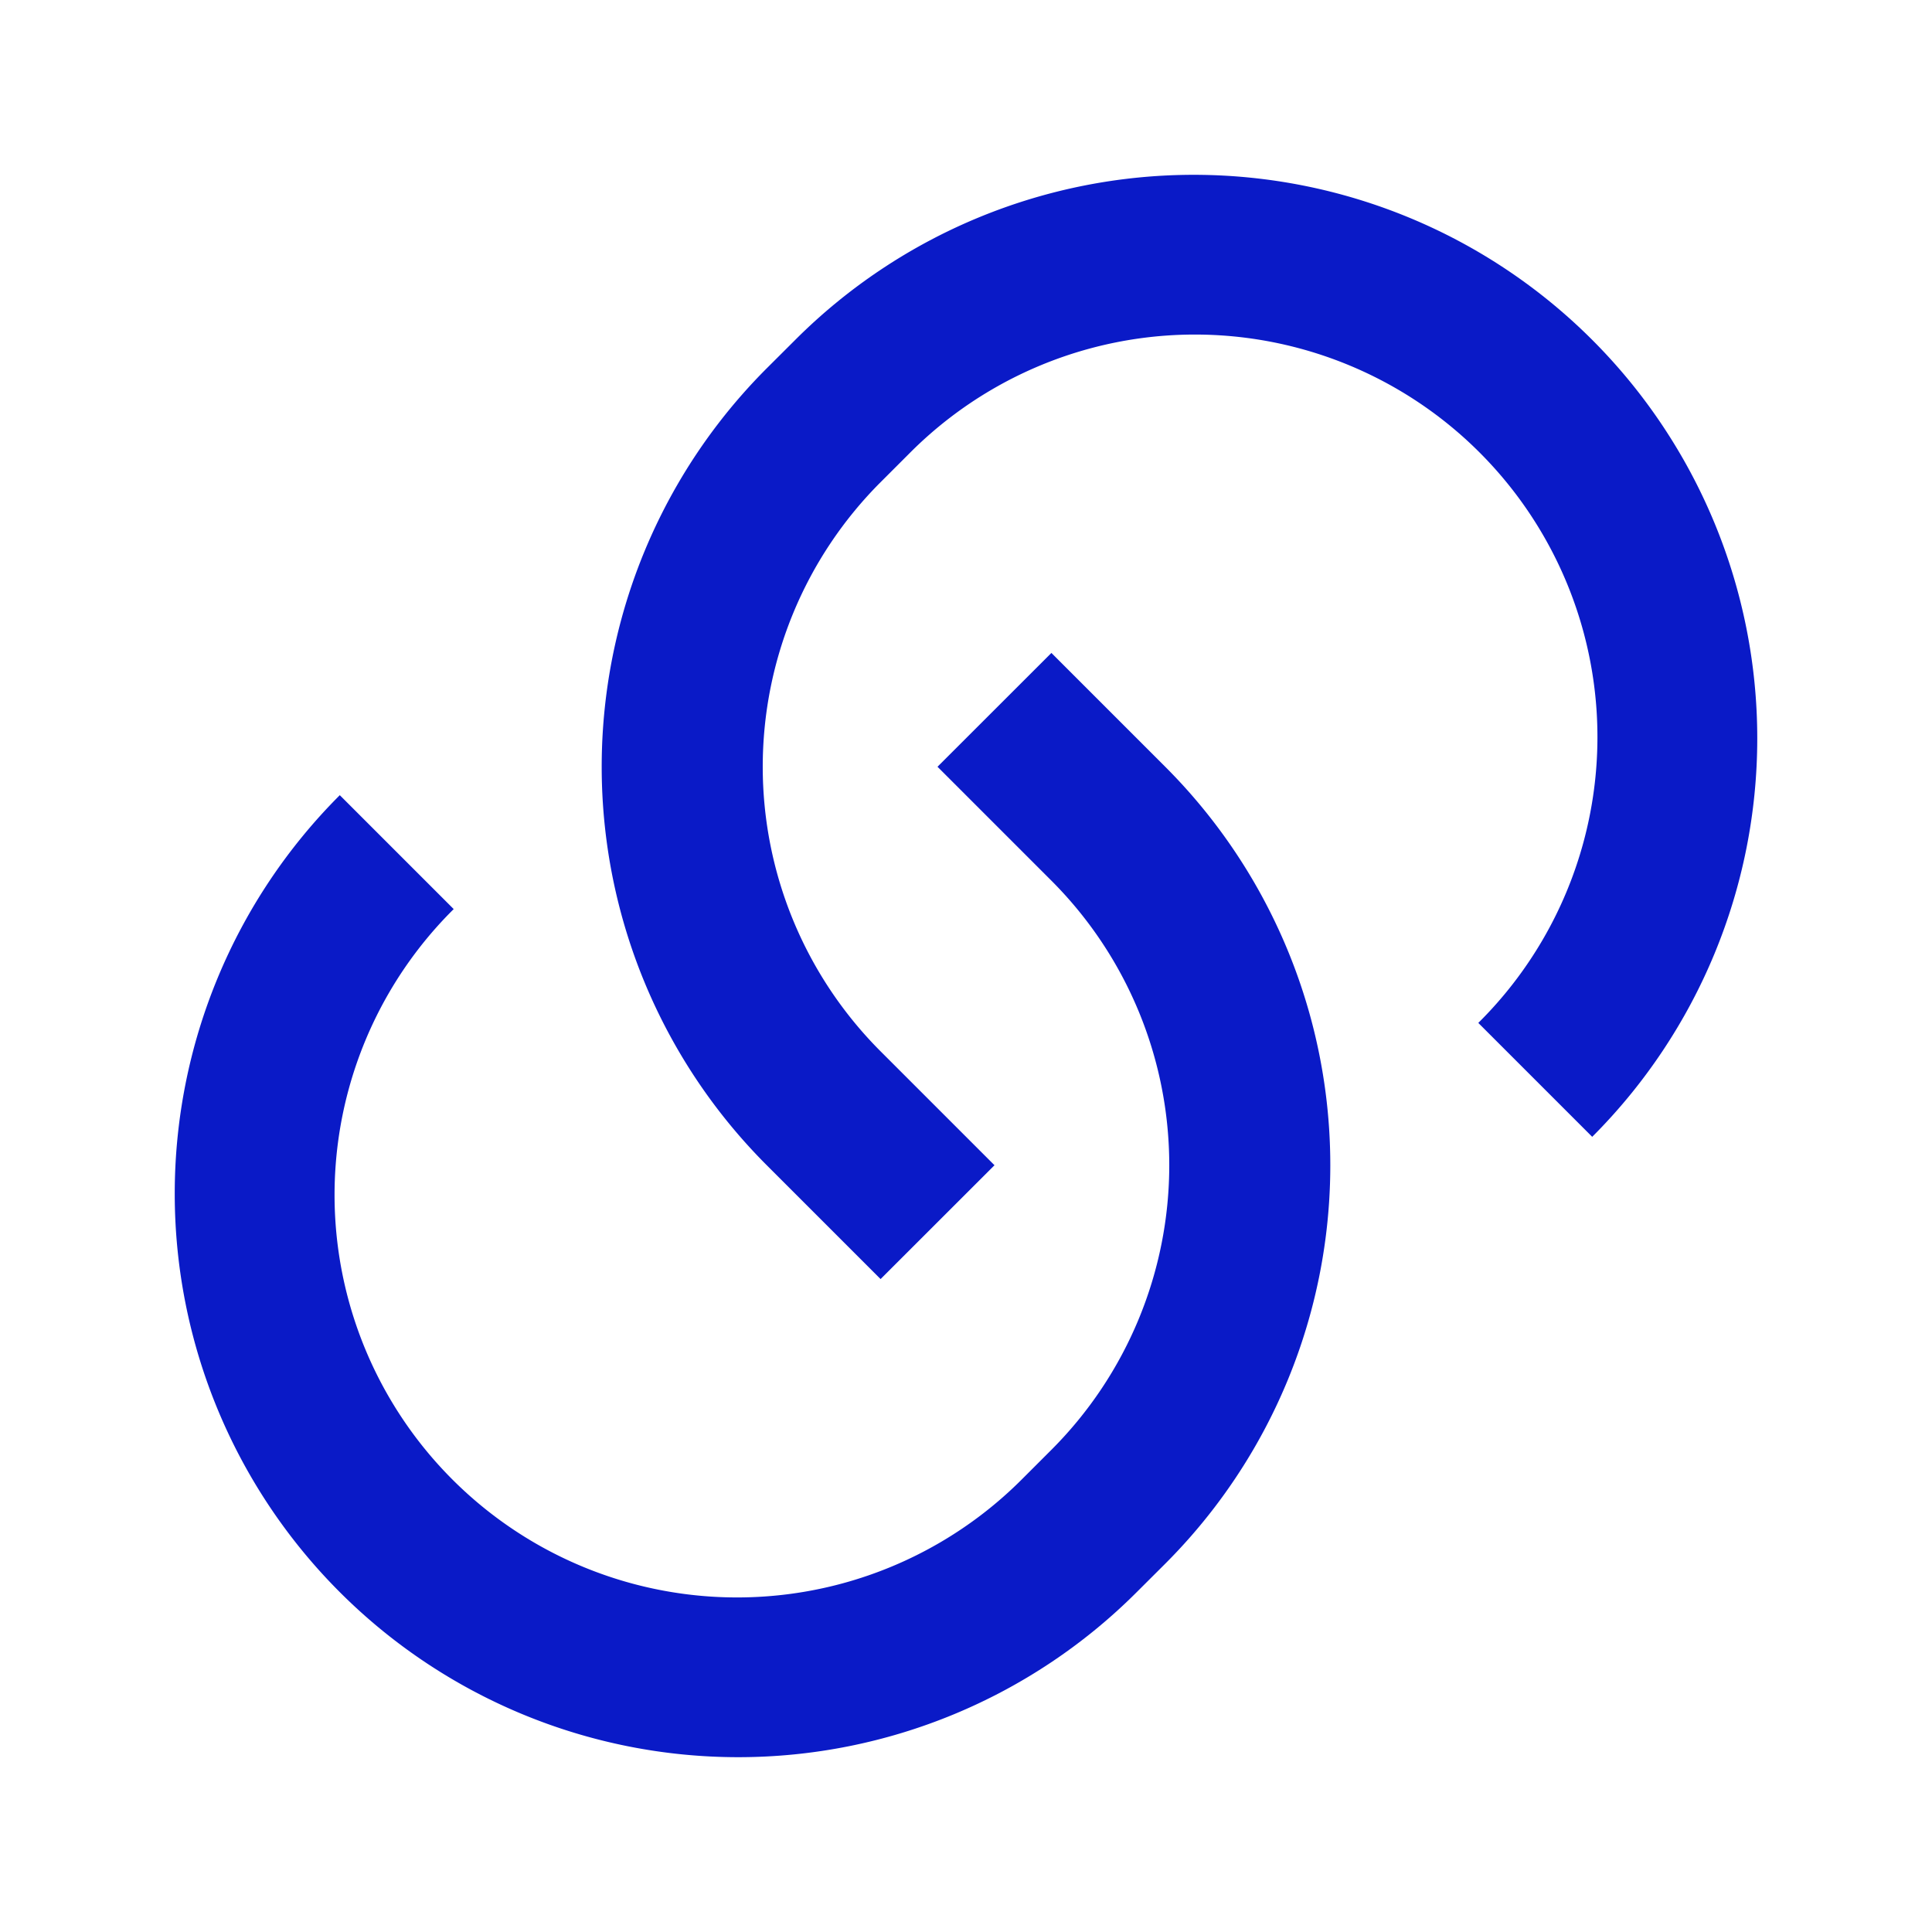
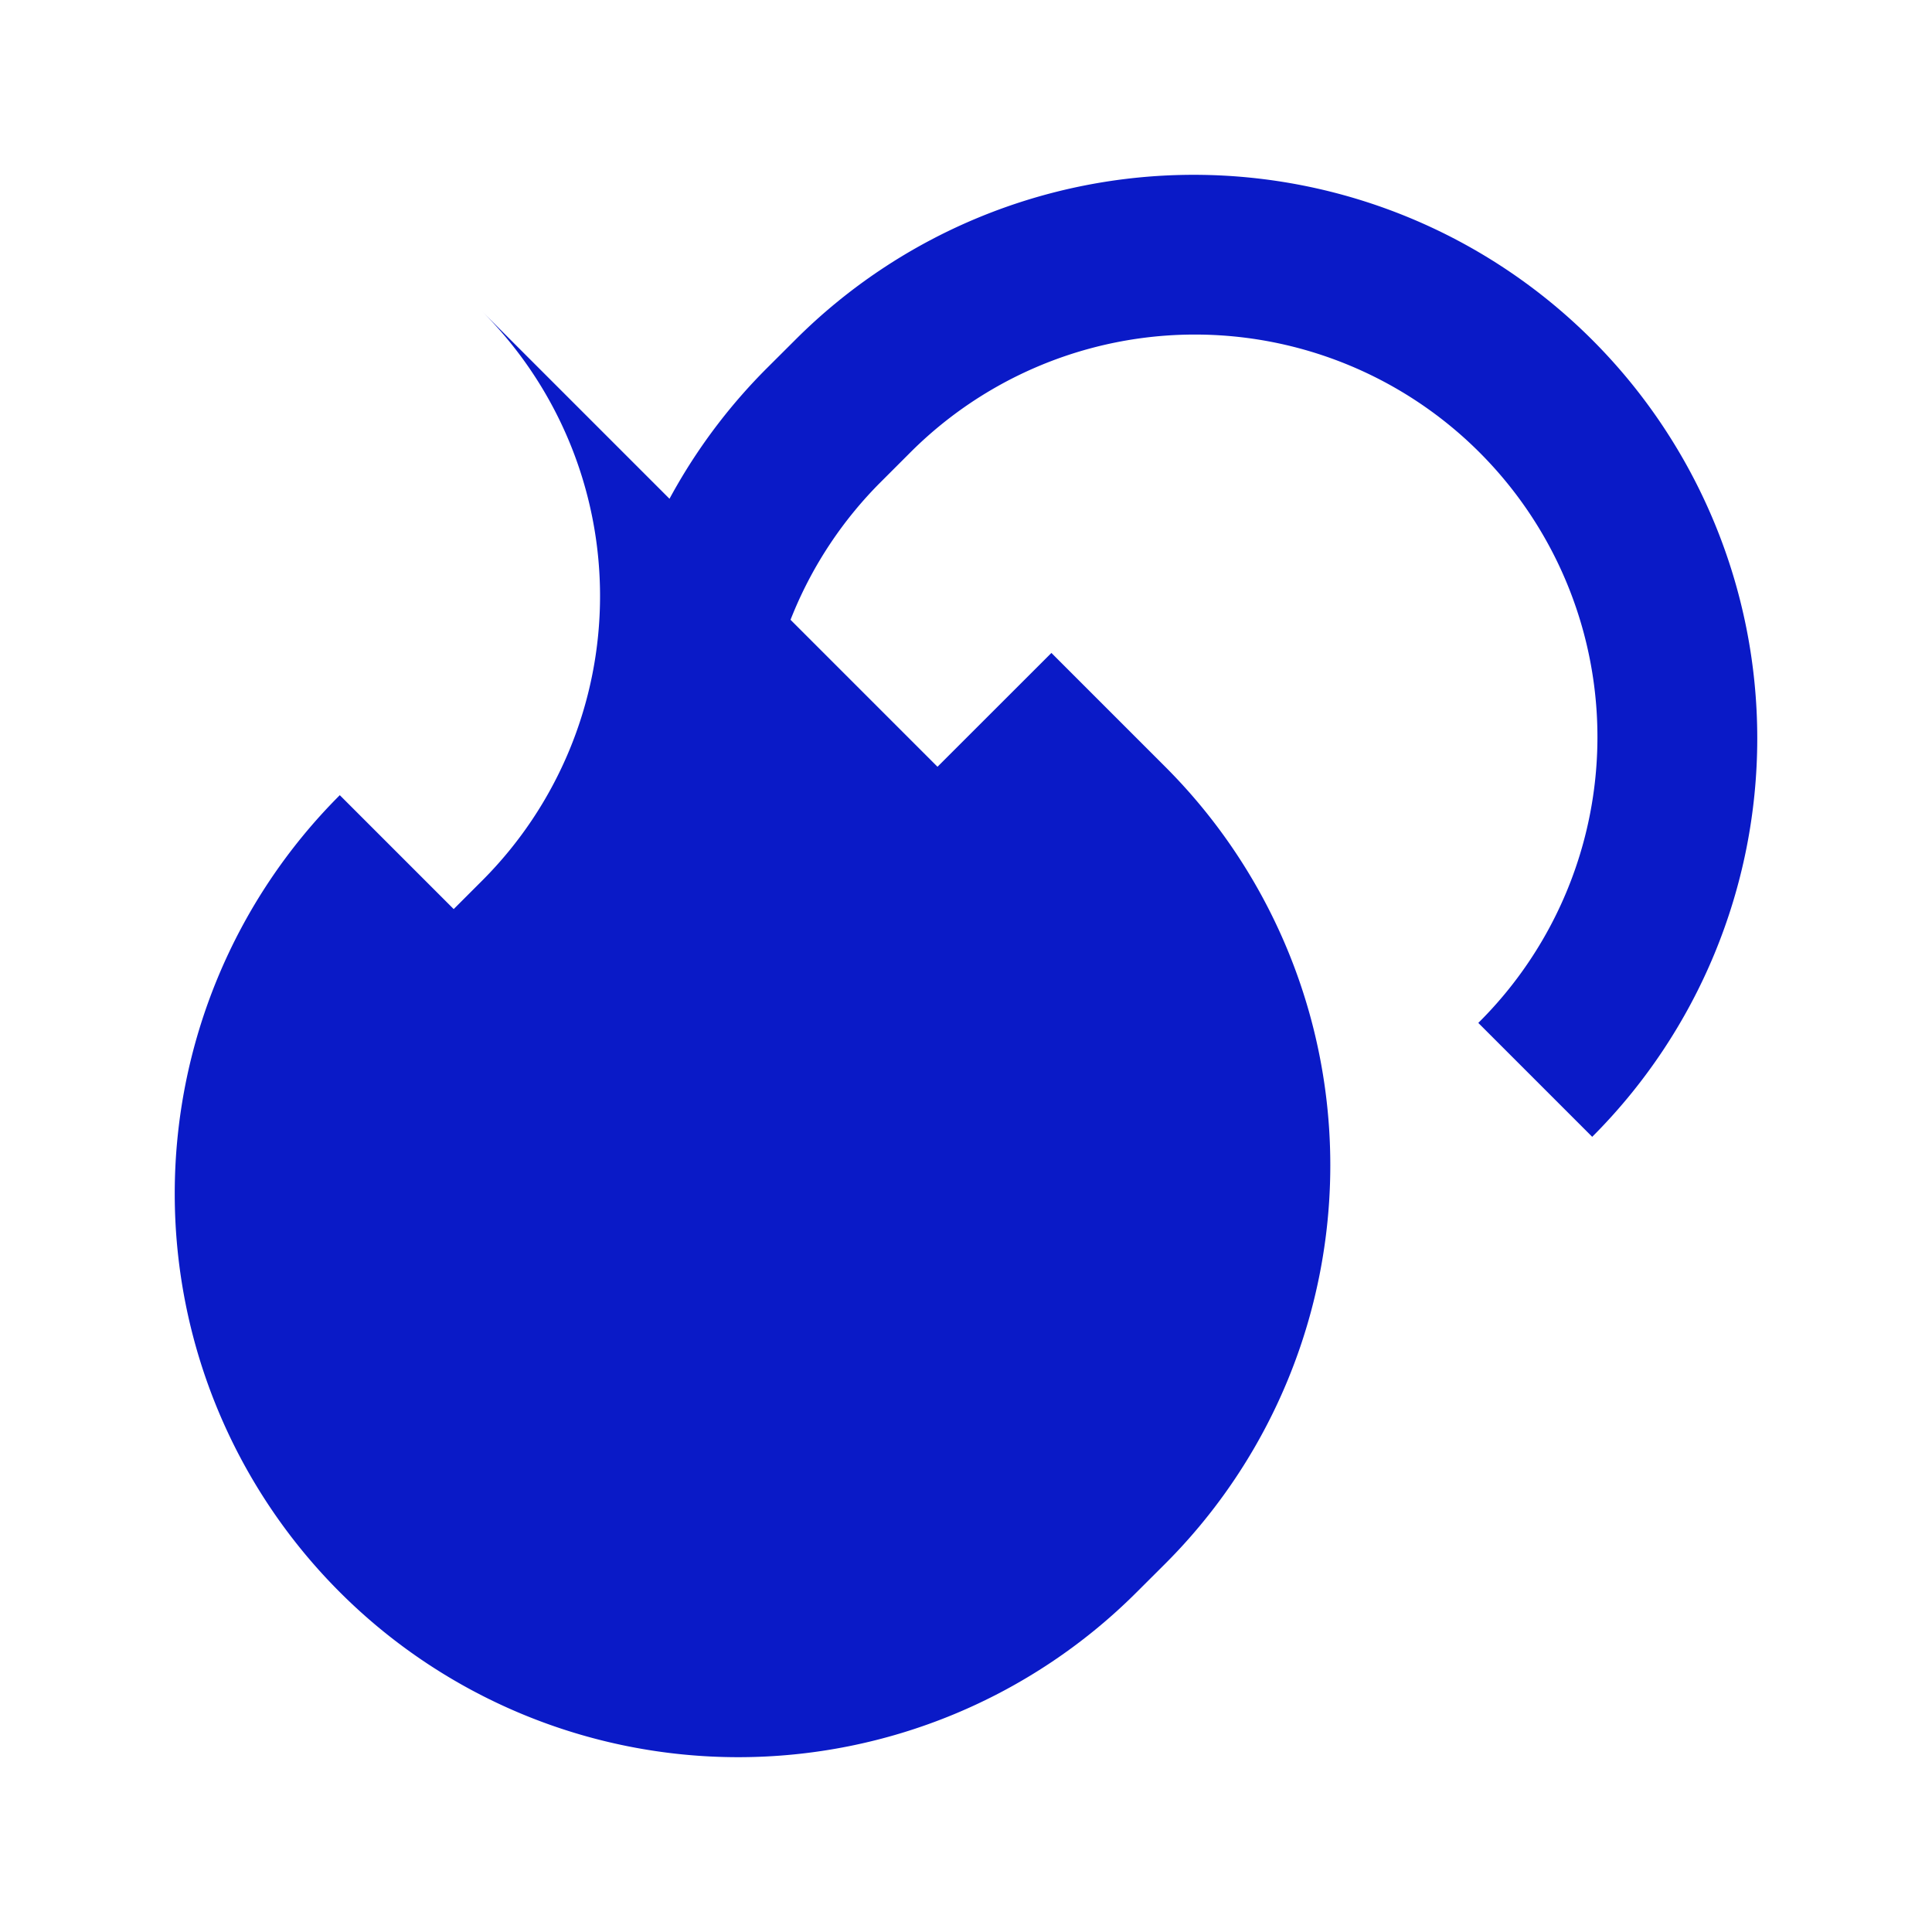
<svg xmlns="http://www.w3.org/2000/svg" id="Group_482" data-name="Group 482" width="24" height="24" viewBox="0 0 24 24">
-   <path id="Path_2048" data-name="Path 2048" d="M0,0H24V24H0Z" fill="none" />
-   <path id="Path_2049" data-name="Path 2049" d="M13.06,8.11l1.415,1.415a7,7,0,0,1,0,9.9l-.354.353a7,7,0,0,1-9.9-9.9l1.415,1.415a5,5,0,1,0,7.071,7.071l.354-.354a5,5,0,0,0,0-7.07L11.646,9.525l1.415-1.414Zm6.718,6.011-1.414-1.414a5,5,0,1,0-7.071-7.071l-.354.354a5,5,0,0,0,0,7.07l1.415,1.415-1.415,1.414L9.525,14.475a7,7,0,0,1,0-9.9l.354-.353a7,7,0,1,1,9.9,9.9Z" fill="#0a1ac7" />
+   <path id="Path_2049" data-name="Path 2049" d="M13.06,8.11l1.415,1.415a7,7,0,0,1,0,9.9l-.354.353a7,7,0,0,1-9.9-9.9l1.415,1.415l.354-.354a5,5,0,0,0,0-7.07L11.646,9.525l1.415-1.414Zm6.718,6.011-1.414-1.414a5,5,0,1,0-7.071-7.071l-.354.354a5,5,0,0,0,0,7.07l1.415,1.415-1.415,1.414L9.525,14.475a7,7,0,0,1,0-9.9l.354-.353a7,7,0,1,1,9.9,9.9Z" fill="#0a1ac7" />
</svg>